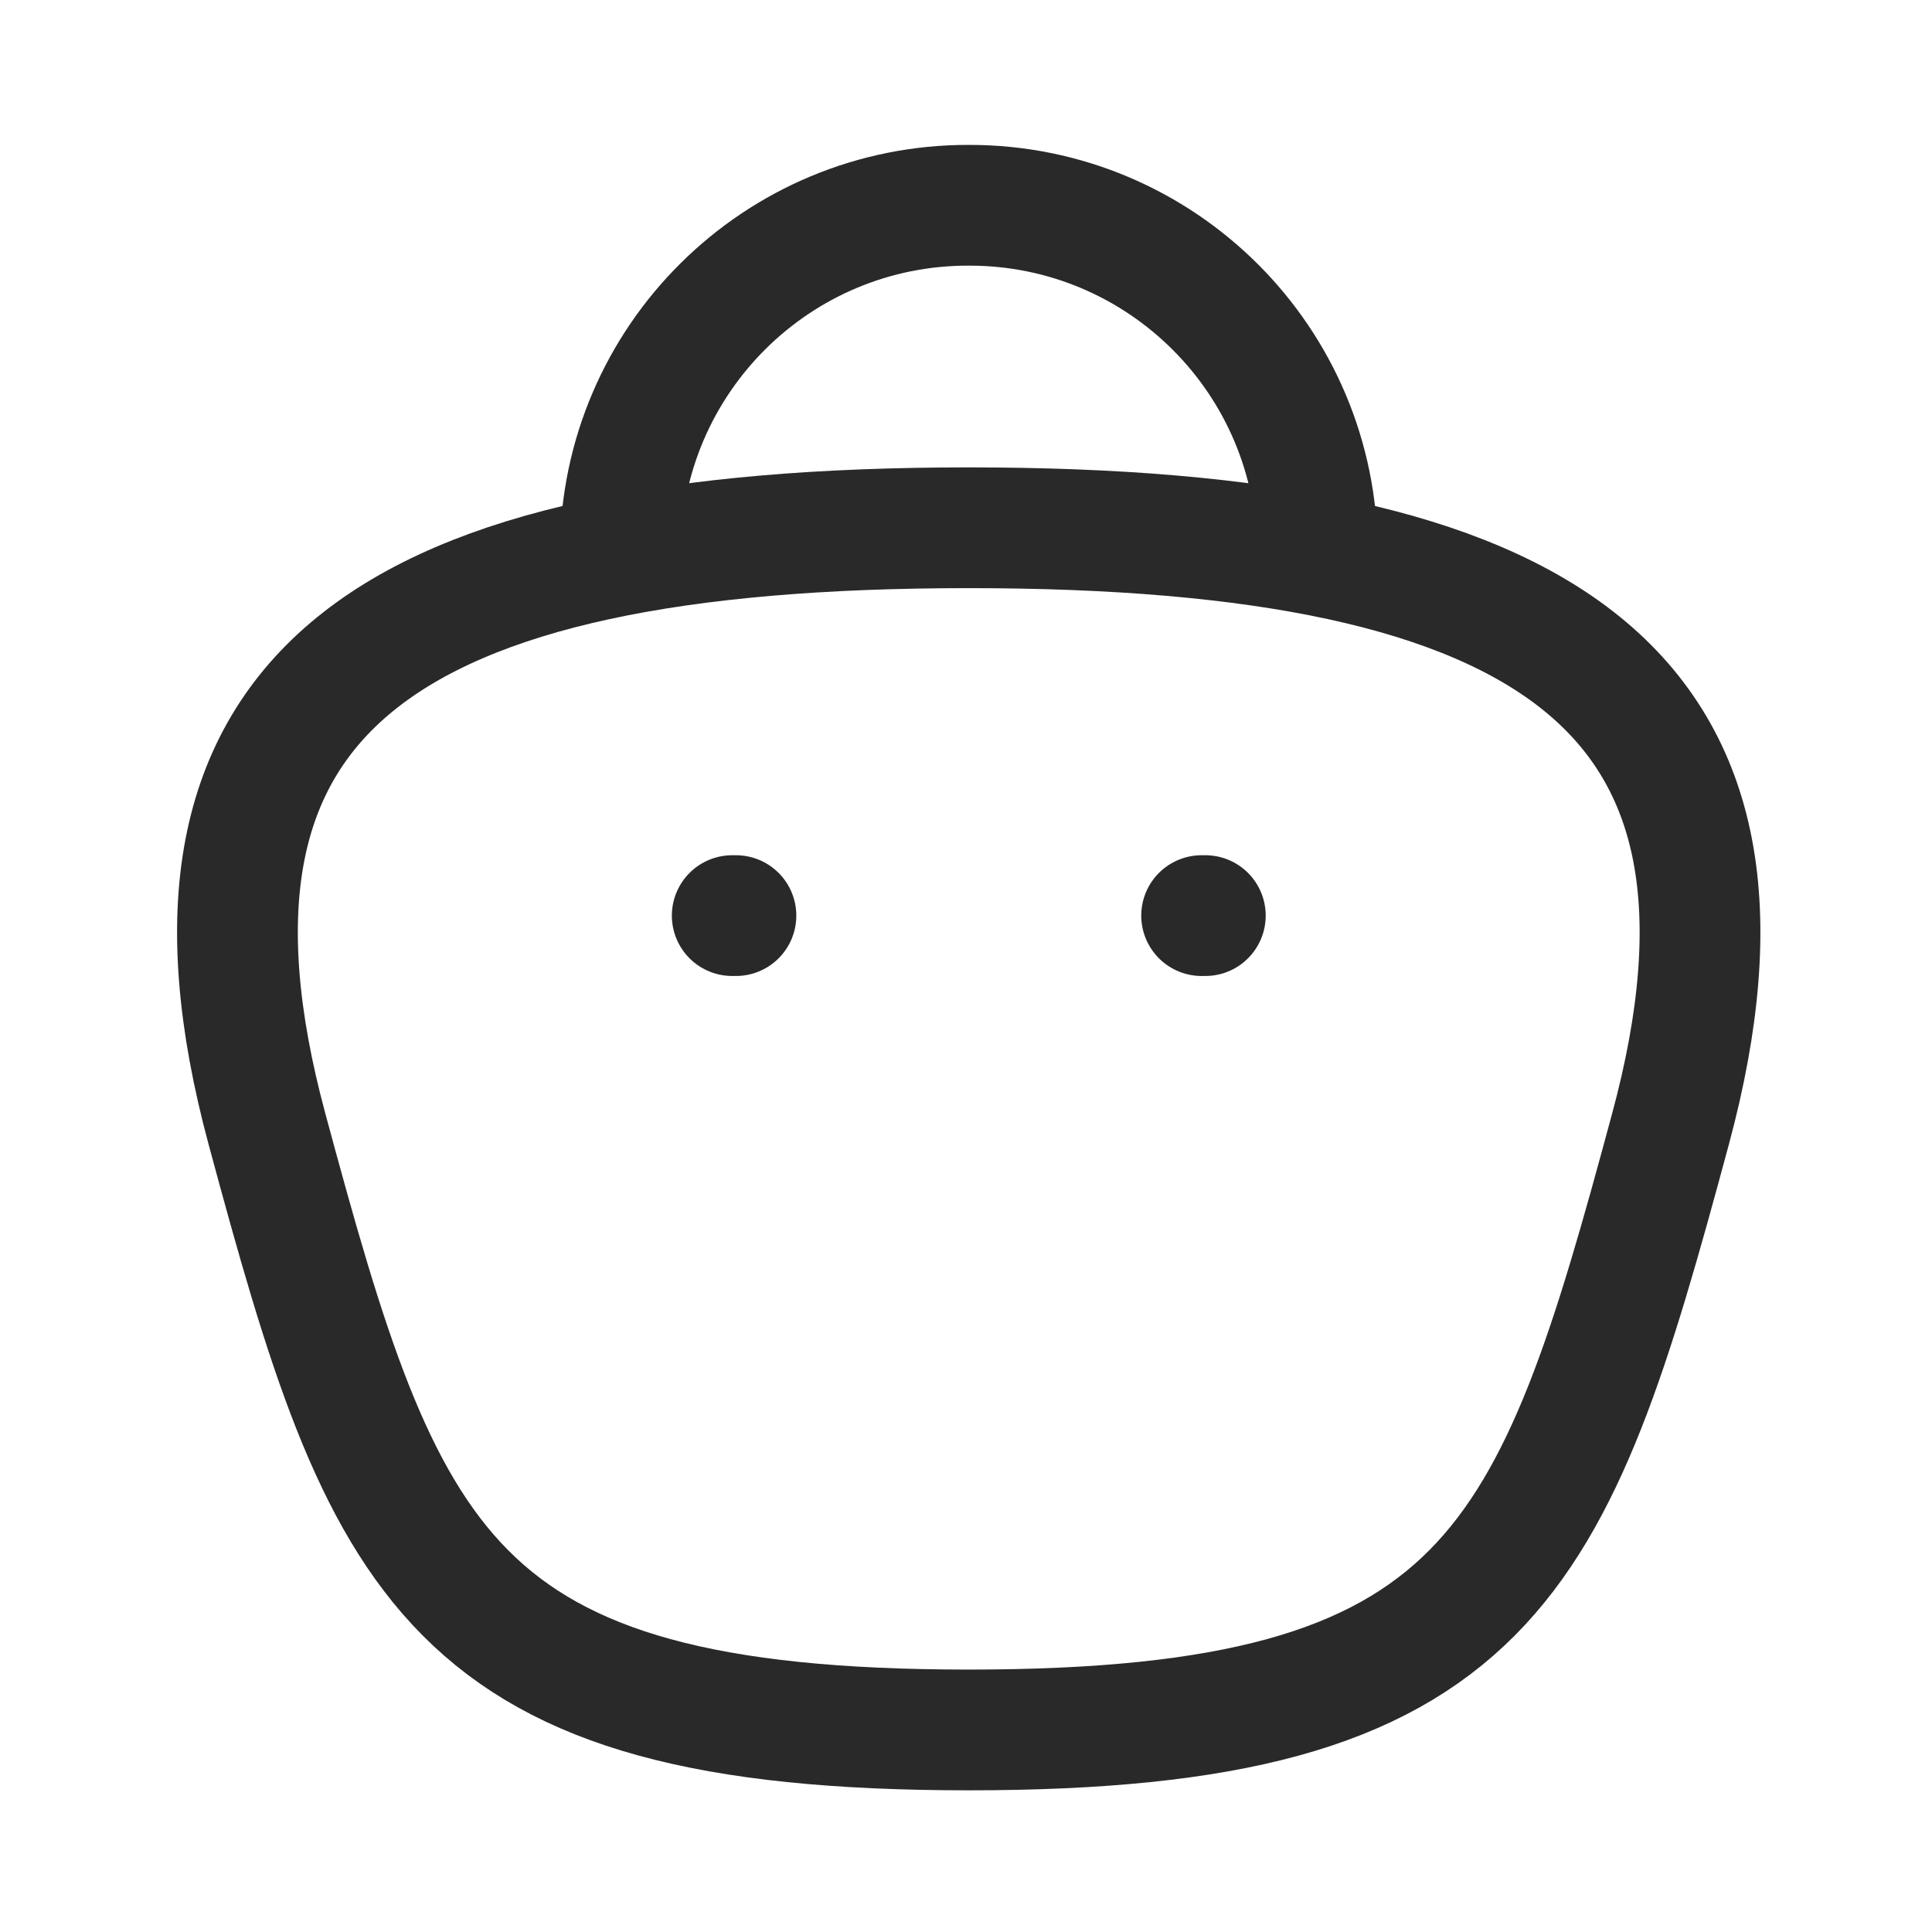
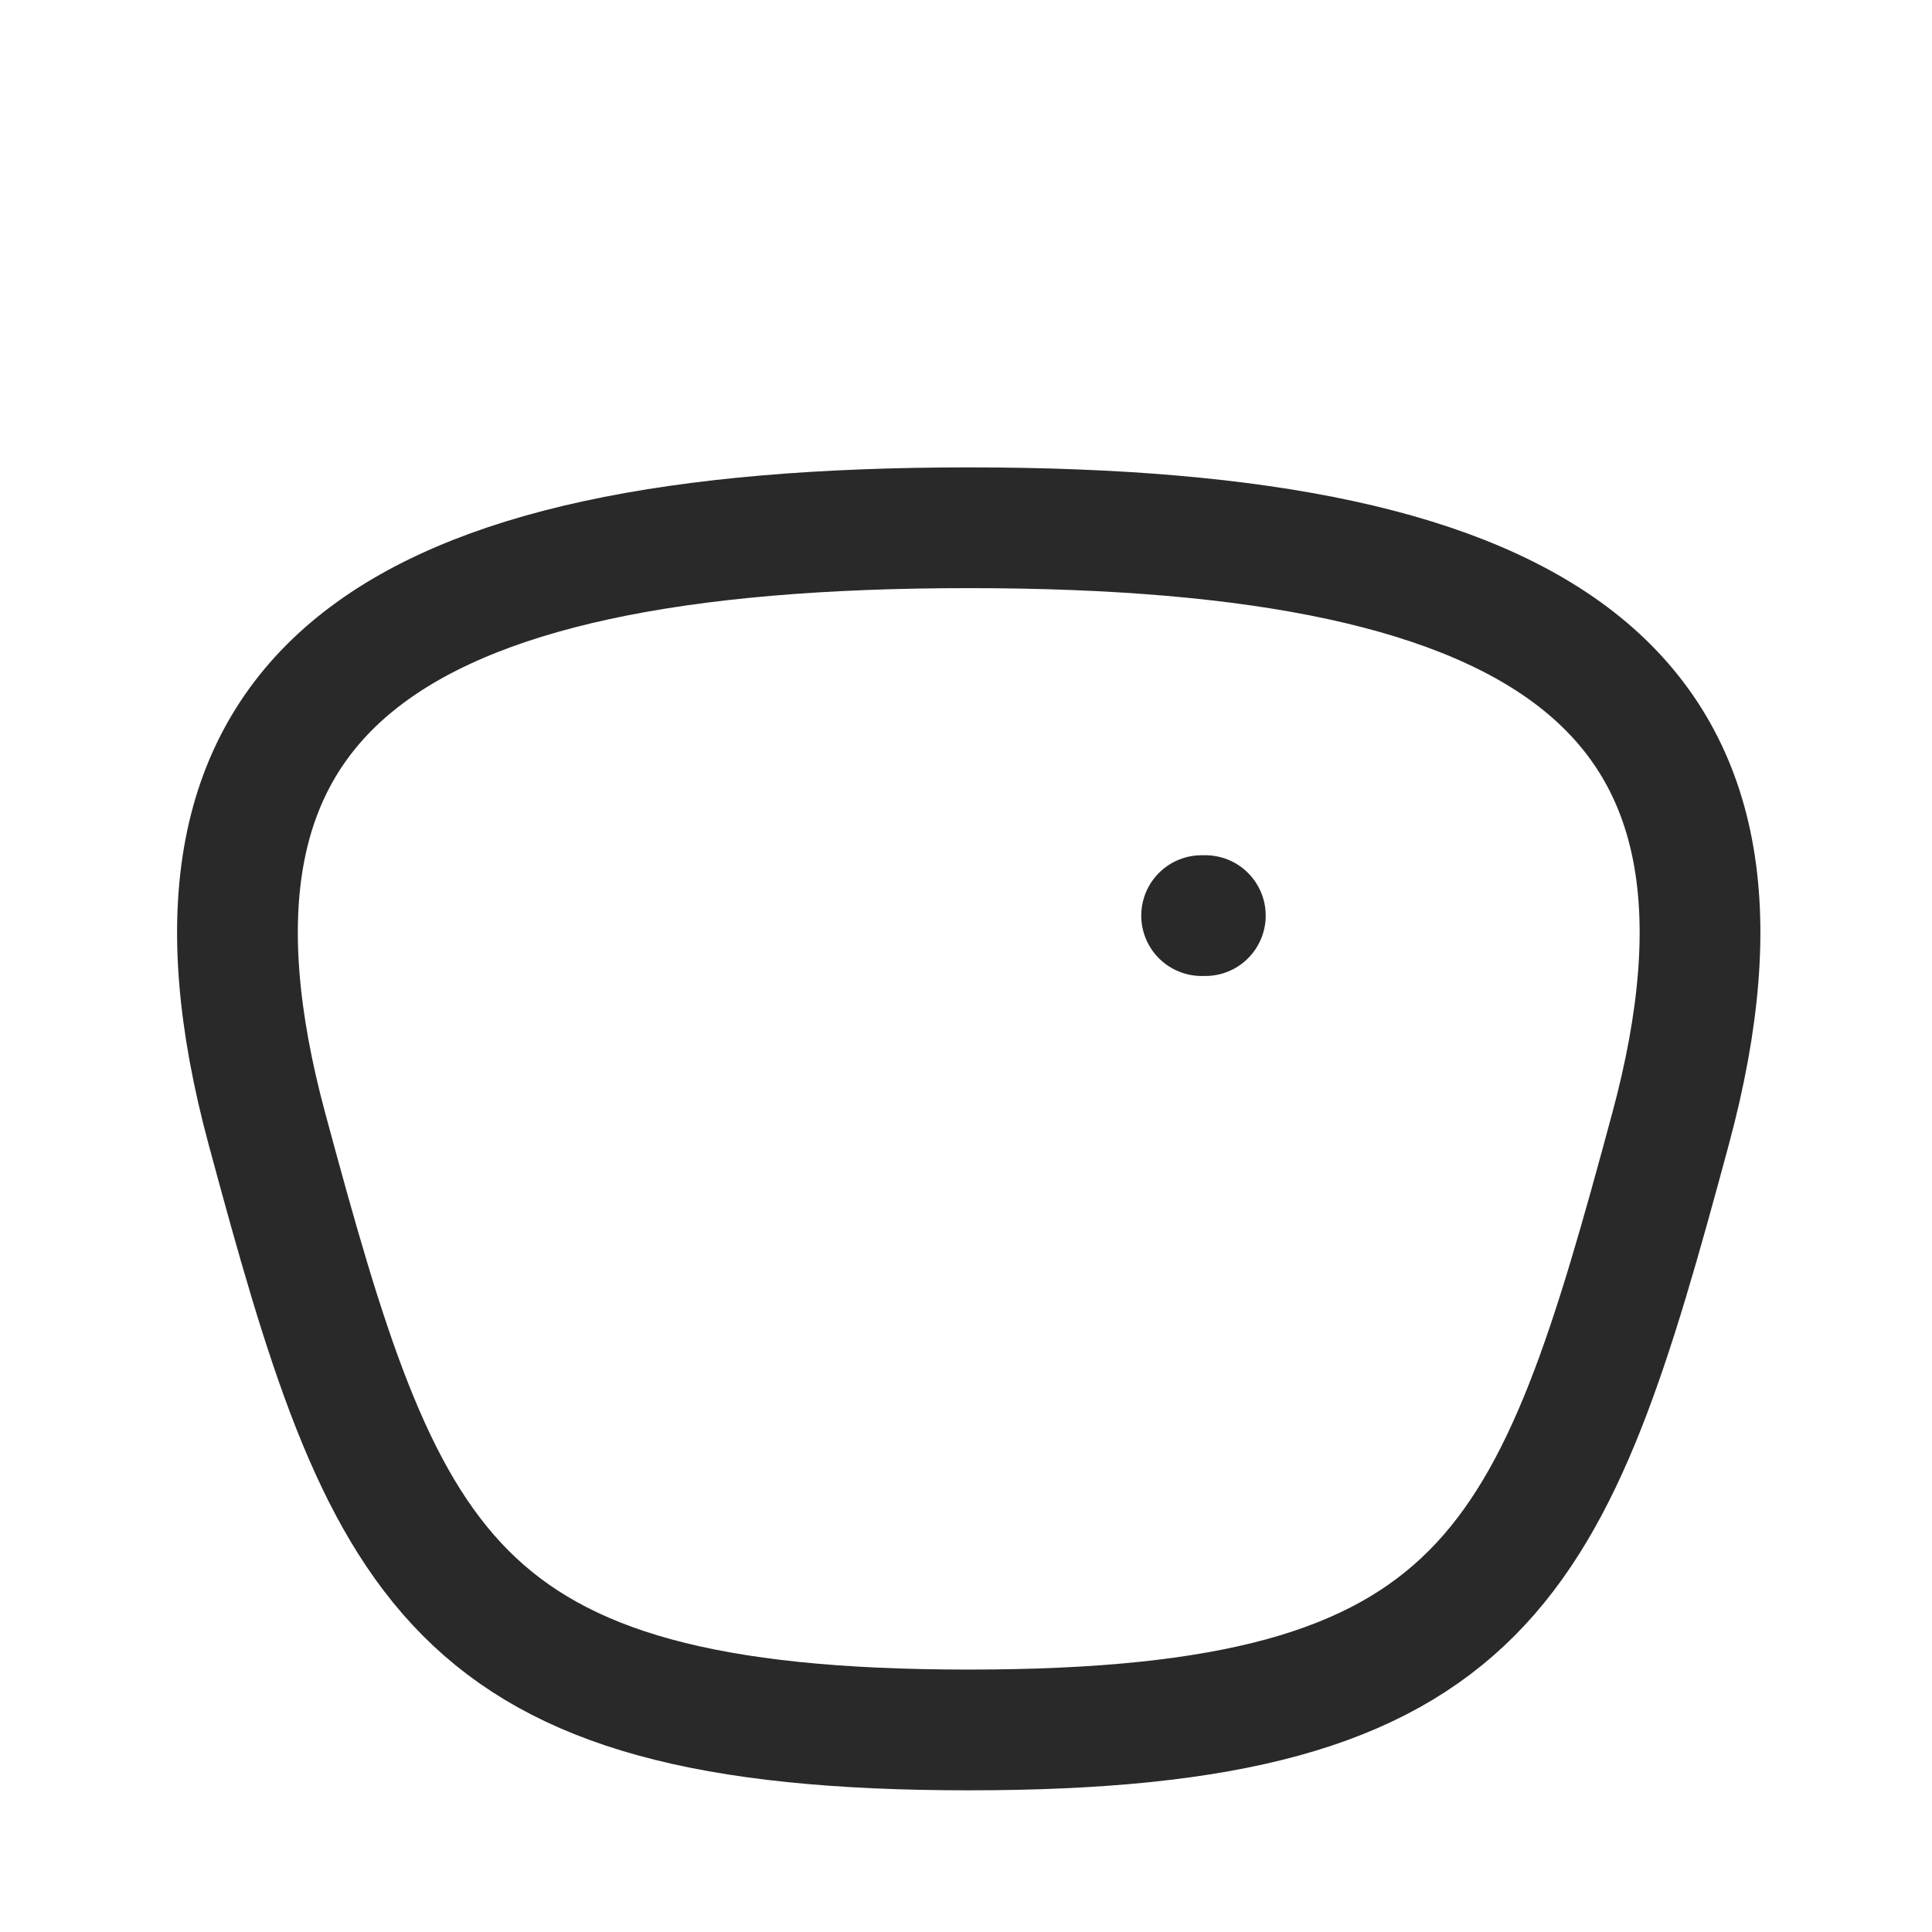
<svg xmlns="http://www.w3.org/2000/svg" width="24" height="24" viewBox="0 0 24 24" fill="none">
-   <path d="M16.364 6.87C16.364 4.484 14.43 2.55 12.044 2.55C9.658 2.539 7.716 4.465 7.705 6.851V6.87" stroke="#292929" stroke-width="1.5" stroke-linecap="round" stroke-linejoin="round" />
  <path d="M14.973 11.374H14.927" stroke="#292929" stroke-width="1.5" stroke-linecap="round" stroke-linejoin="round" />
-   <path d="M9.142 11.374H9.096" stroke="#292929" stroke-width="1.5" stroke-linecap="round" stroke-linejoin="round" />
  <path fill-rule="evenodd" clip-rule="evenodd" d="M12.034 21.49C5.526 21.49 4.777 19.44 3.316 14.023C1.85 8.589 4.791 6.556 12.034 6.556C19.277 6.556 22.218 8.589 20.752 14.023C19.291 19.44 18.542 21.49 12.034 21.49Z" stroke="#292929" stroke-width="1.5" stroke-linecap="round" stroke-linejoin="round" />
</svg>